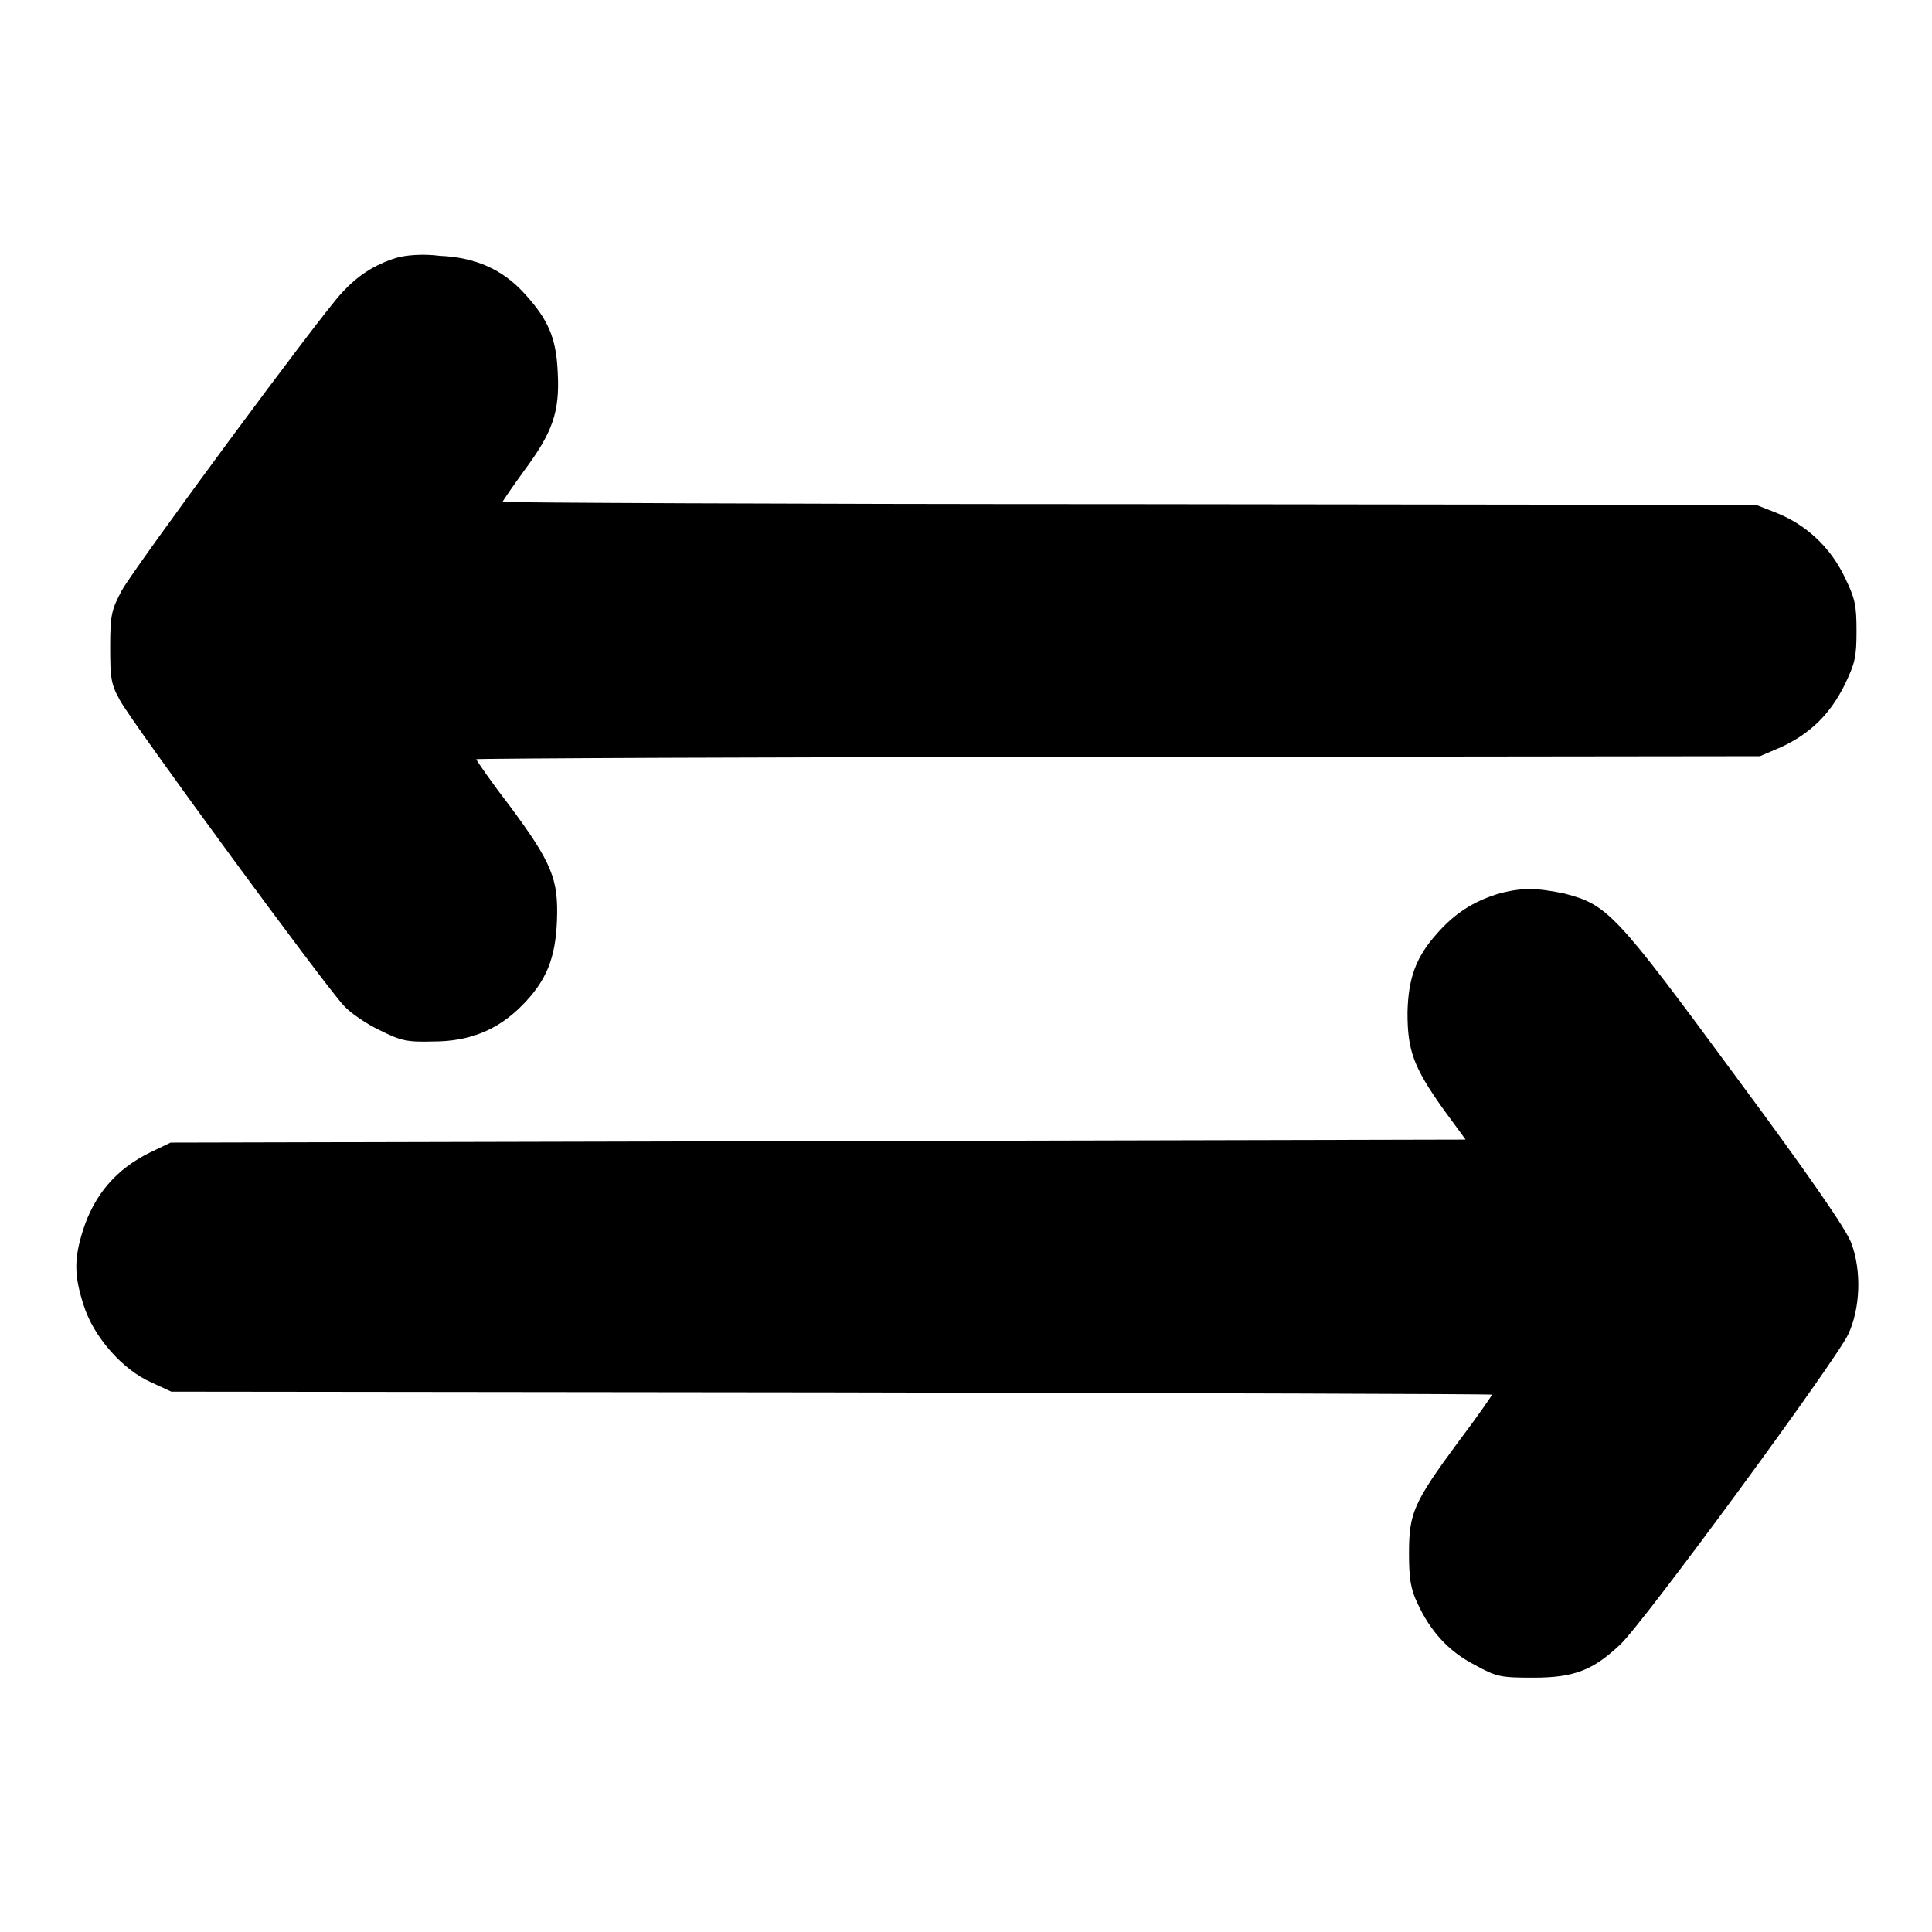
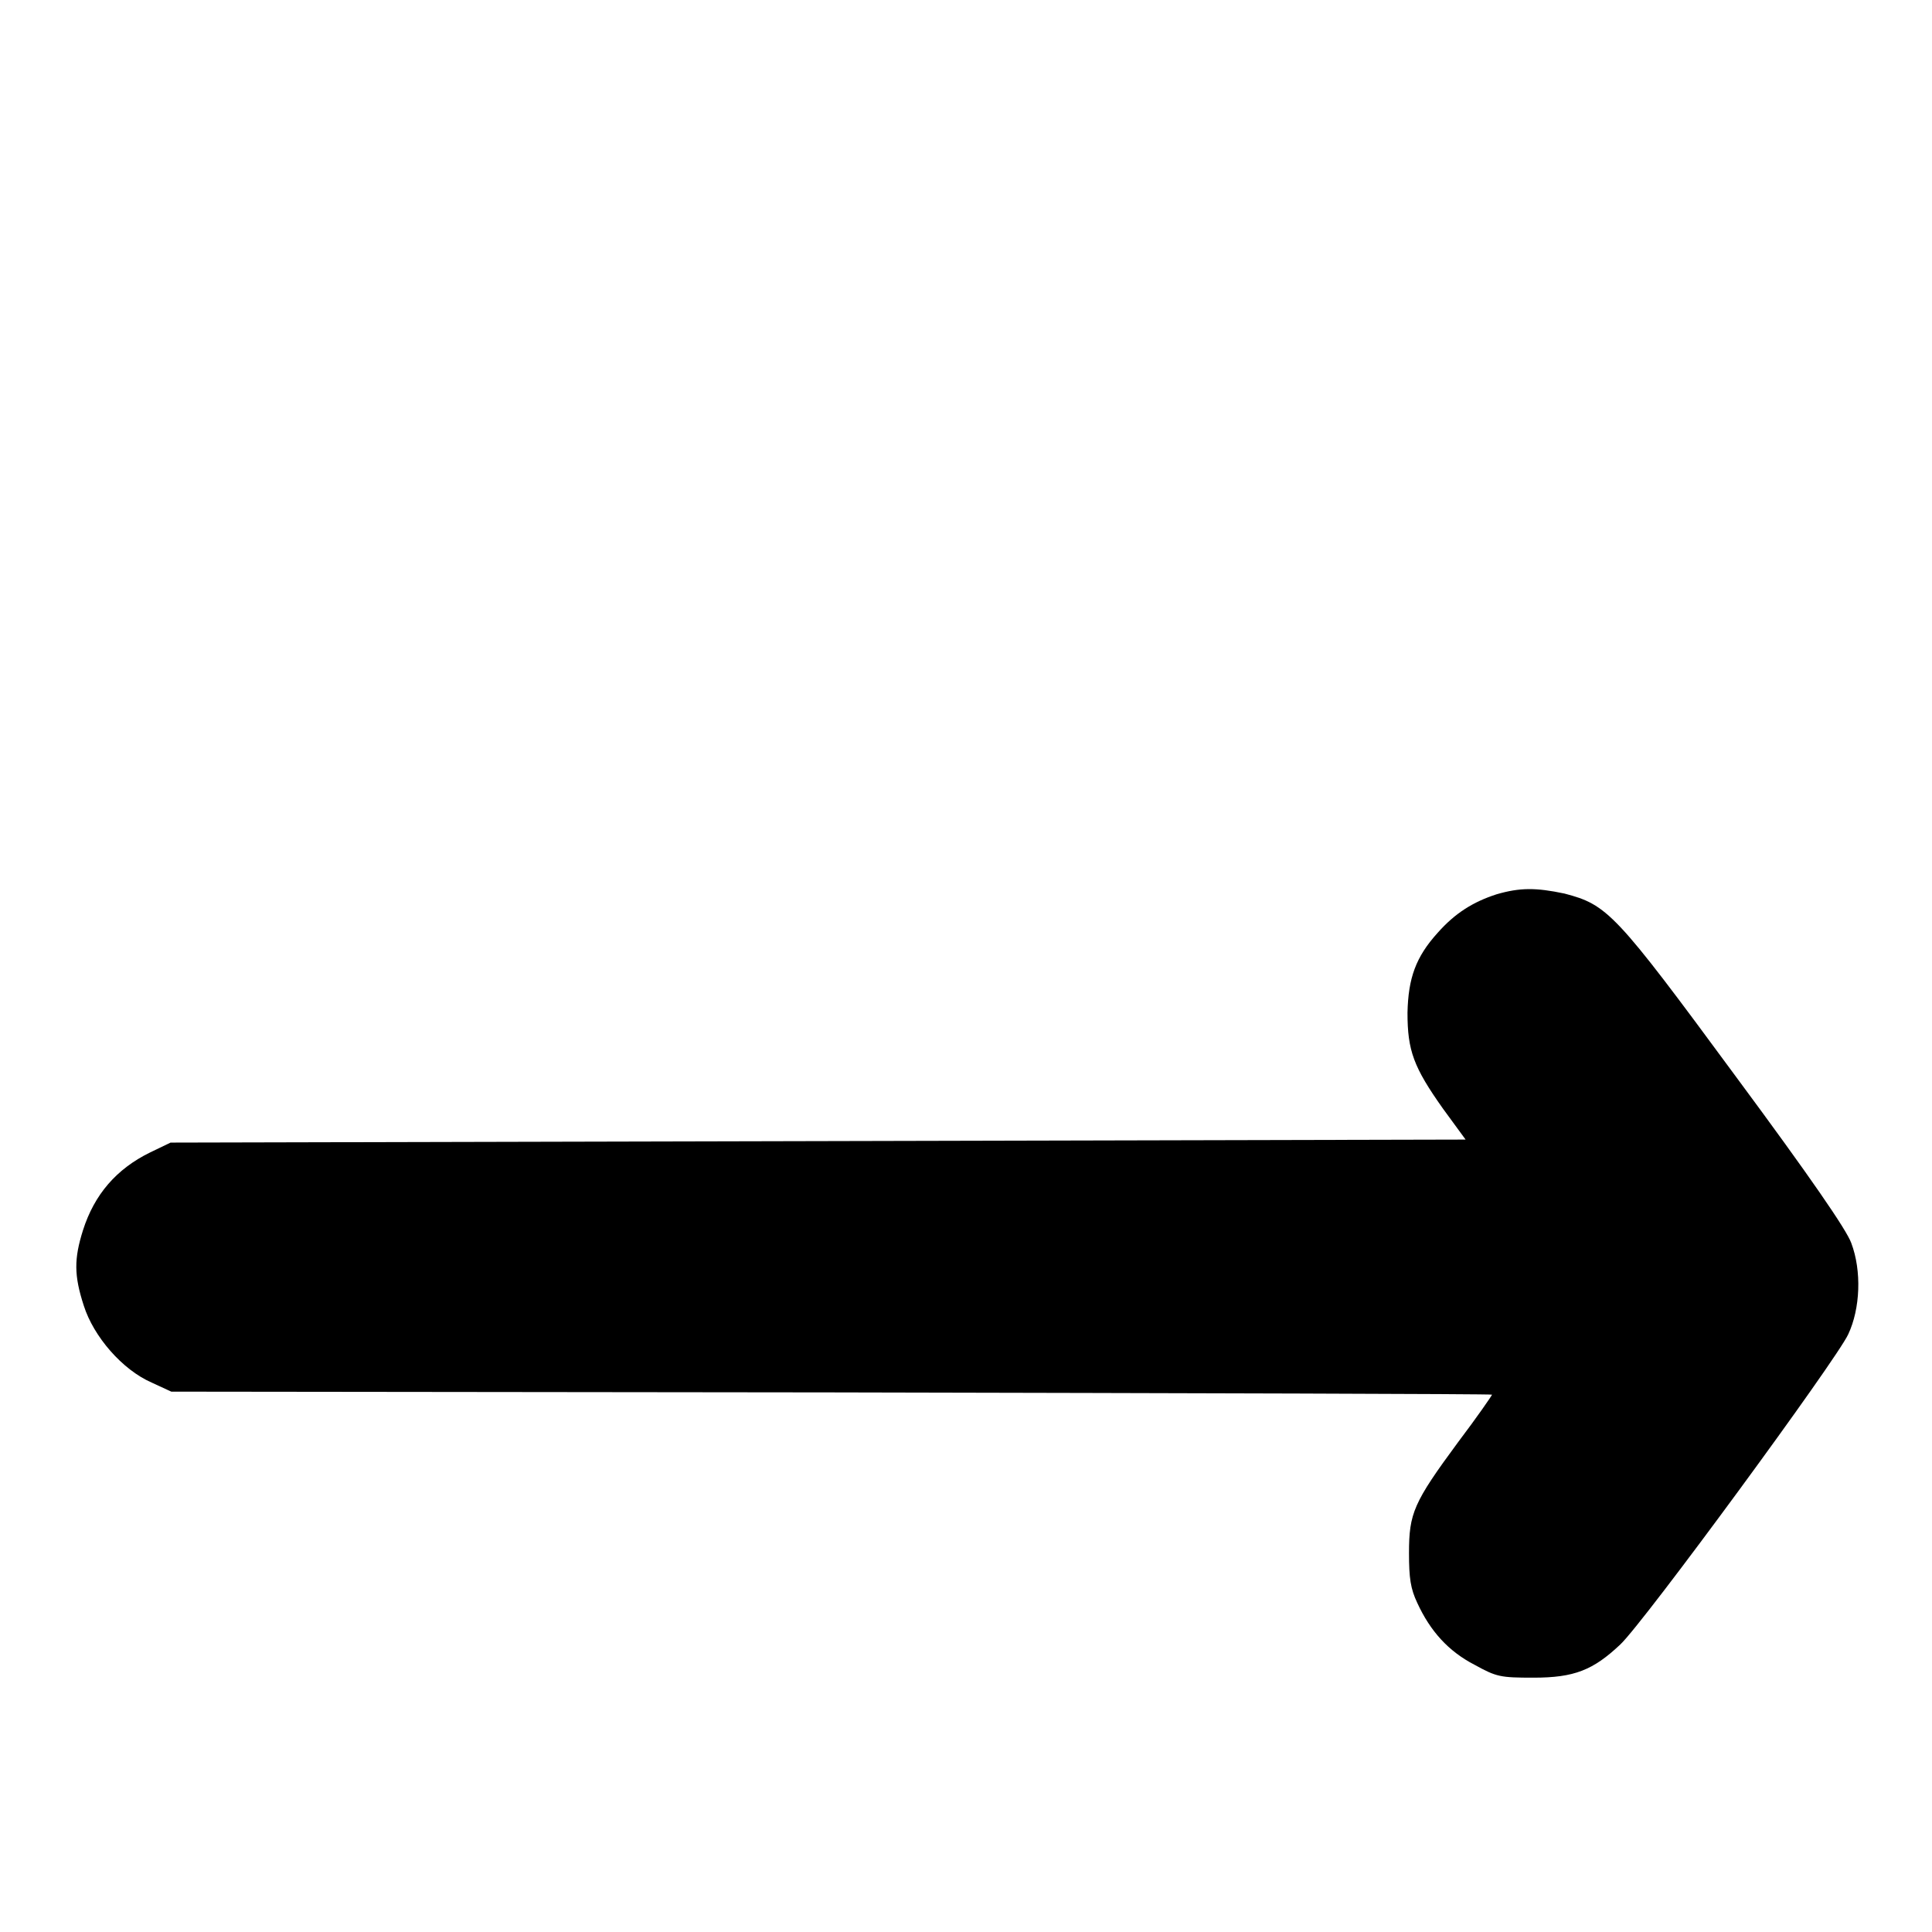
<svg xmlns="http://www.w3.org/2000/svg" version="1.1" x="0px" y="0px" viewBox="0 0 256 256" enable-background="new 0 0 256 256" xml:space="preserve">
  <g>
    <g>
      <g>
-         <path fill="#000000" d="M52.4,34.2c-2.8,0.9-5,2.3-7.1,4.6c-2.7,2.8-27.5,36.4-29.2,39.5c-1.3,2.5-1.5,3.1-1.5,7.4c0,4.1,0.1,5,1.3,7.1c1.4,2.7,27.2,37.9,29.7,40.5c0.8,0.9,3,2.4,4.7,3.2c2.8,1.4,3.6,1.6,7.1,1.5c4.8,0,8.5-1.5,11.7-4.7c3.3-3.3,4.5-6.3,4.7-11.3c0.2-5.5-0.6-7.6-6.4-15.4c-2.4-3.1-4.3-5.9-4.3-6c0-0.1,38.3-0.3,85.1-0.3l85-0.1L236,99c3.9-1.8,6.5-4.4,8.4-8.2c1.4-2.9,1.6-3.7,1.6-7.2s-0.2-4.3-1.6-7.2c-1.9-3.9-5-6.8-8.9-8.4l-2.8-1.1l-83-0.1c-45.7,0-83.1-0.2-83.1-0.3c0-0.1,1.3-2,2.9-4.2c3.7-5,4.7-7.7,4.4-13c-0.2-4.6-1.3-7-4.4-10.4c-2.9-3.2-6.5-4.8-11.2-5C56,33.6,53.7,33.8,52.4,34.2z" />
        <path fill="#000000" d="M198.3,118.5c-3.1,1-5.5,2.5-7.8,5.1c-2.9,3.2-3.9,6-4,10.6c0,5,0.8,7.2,4.7,12.7l3,4.1l-85.8,0.2l-85.8,0.2l-2.7,1.3c-4.5,2.2-7.4,5.6-8.9,10.3c-1.2,3.8-1.2,6,0.1,10c1.3,4.1,5.1,8.5,9,10.2l2.6,1.2l87.5,0.1c48.1,0.1,87.5,0.2,87.5,0.3c0,0.1-2,3-4.5,6.3c-5.9,8-6.5,9.4-6.5,14.7c0,3.3,0.2,4.7,1.1,6.6c1.7,3.7,4.1,6.4,7.6,8.2c2.9,1.6,3.4,1.7,7.8,1.7c5.4,0,7.9-1,11.5-4.4c3.1-2.9,28.7-37.8,30.2-41.1c1.6-3.4,1.8-8.4,0.4-12.1c-0.6-1.7-5.4-8.7-15.4-22.2c-15.9-21.6-16.9-22.6-22.6-24.1C203.5,117.6,201.4,117.6,198.3,118.5z" />
      </g>
    </g>
  </g>
</svg>